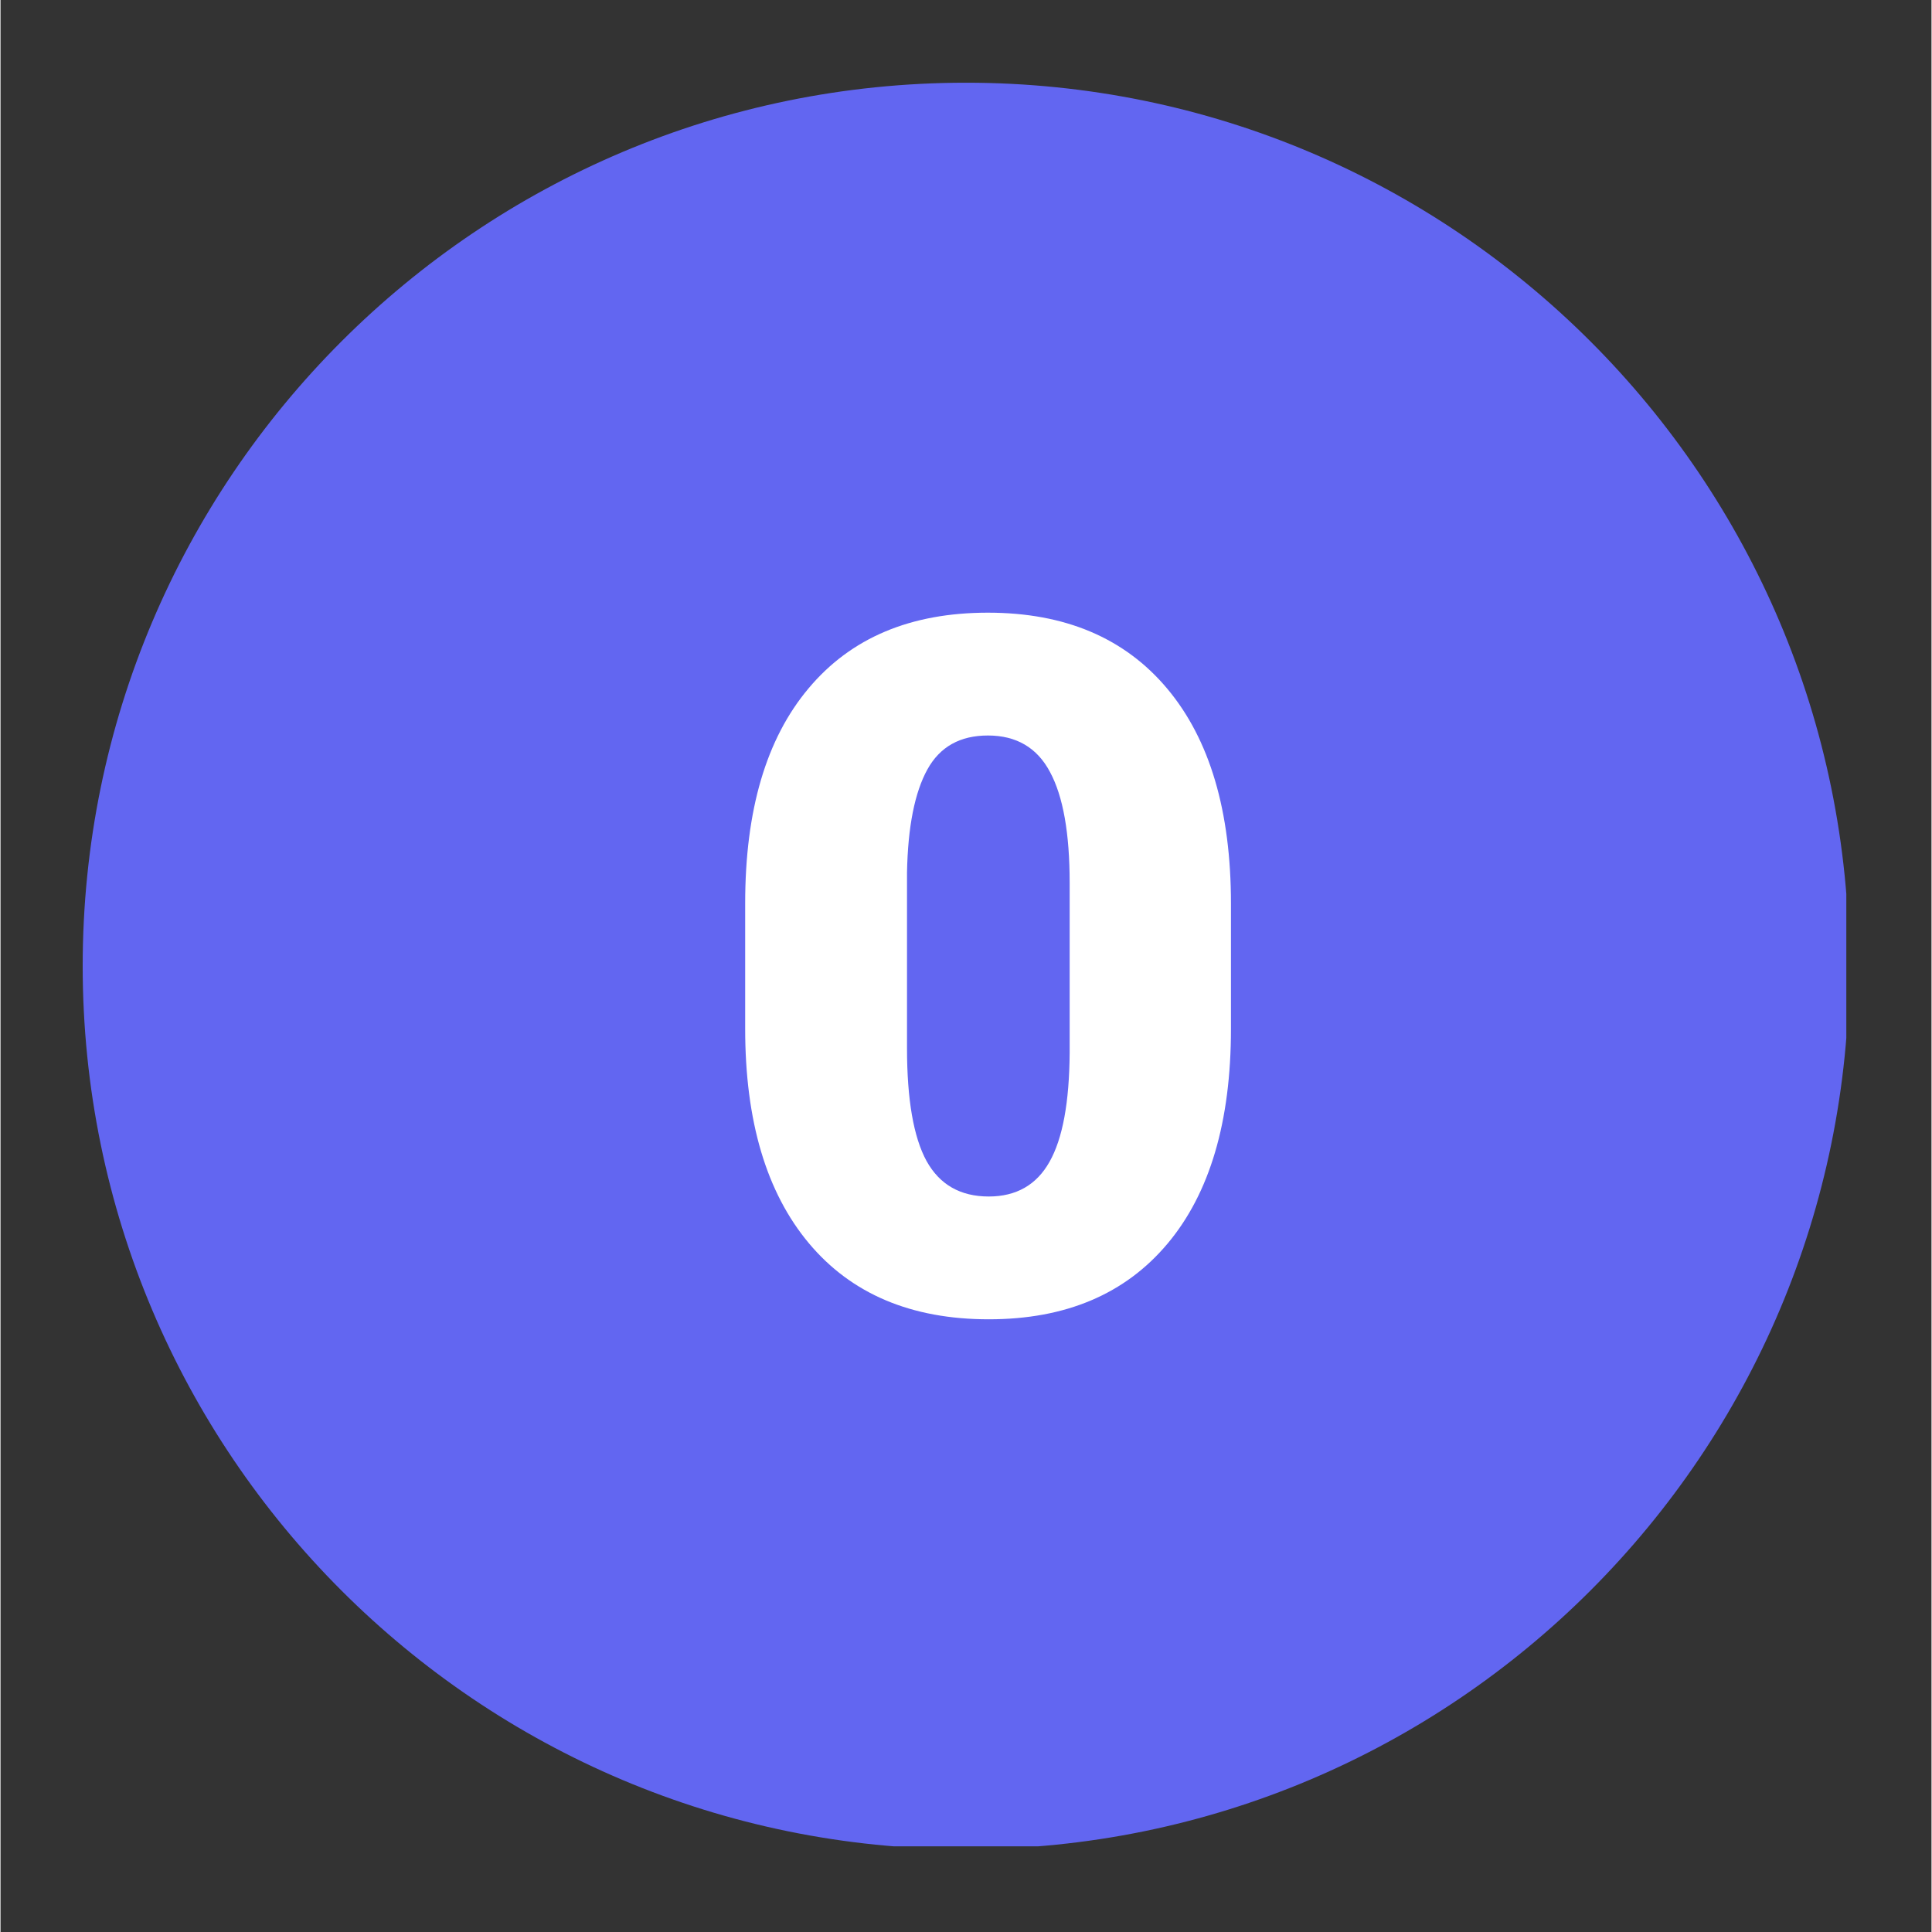
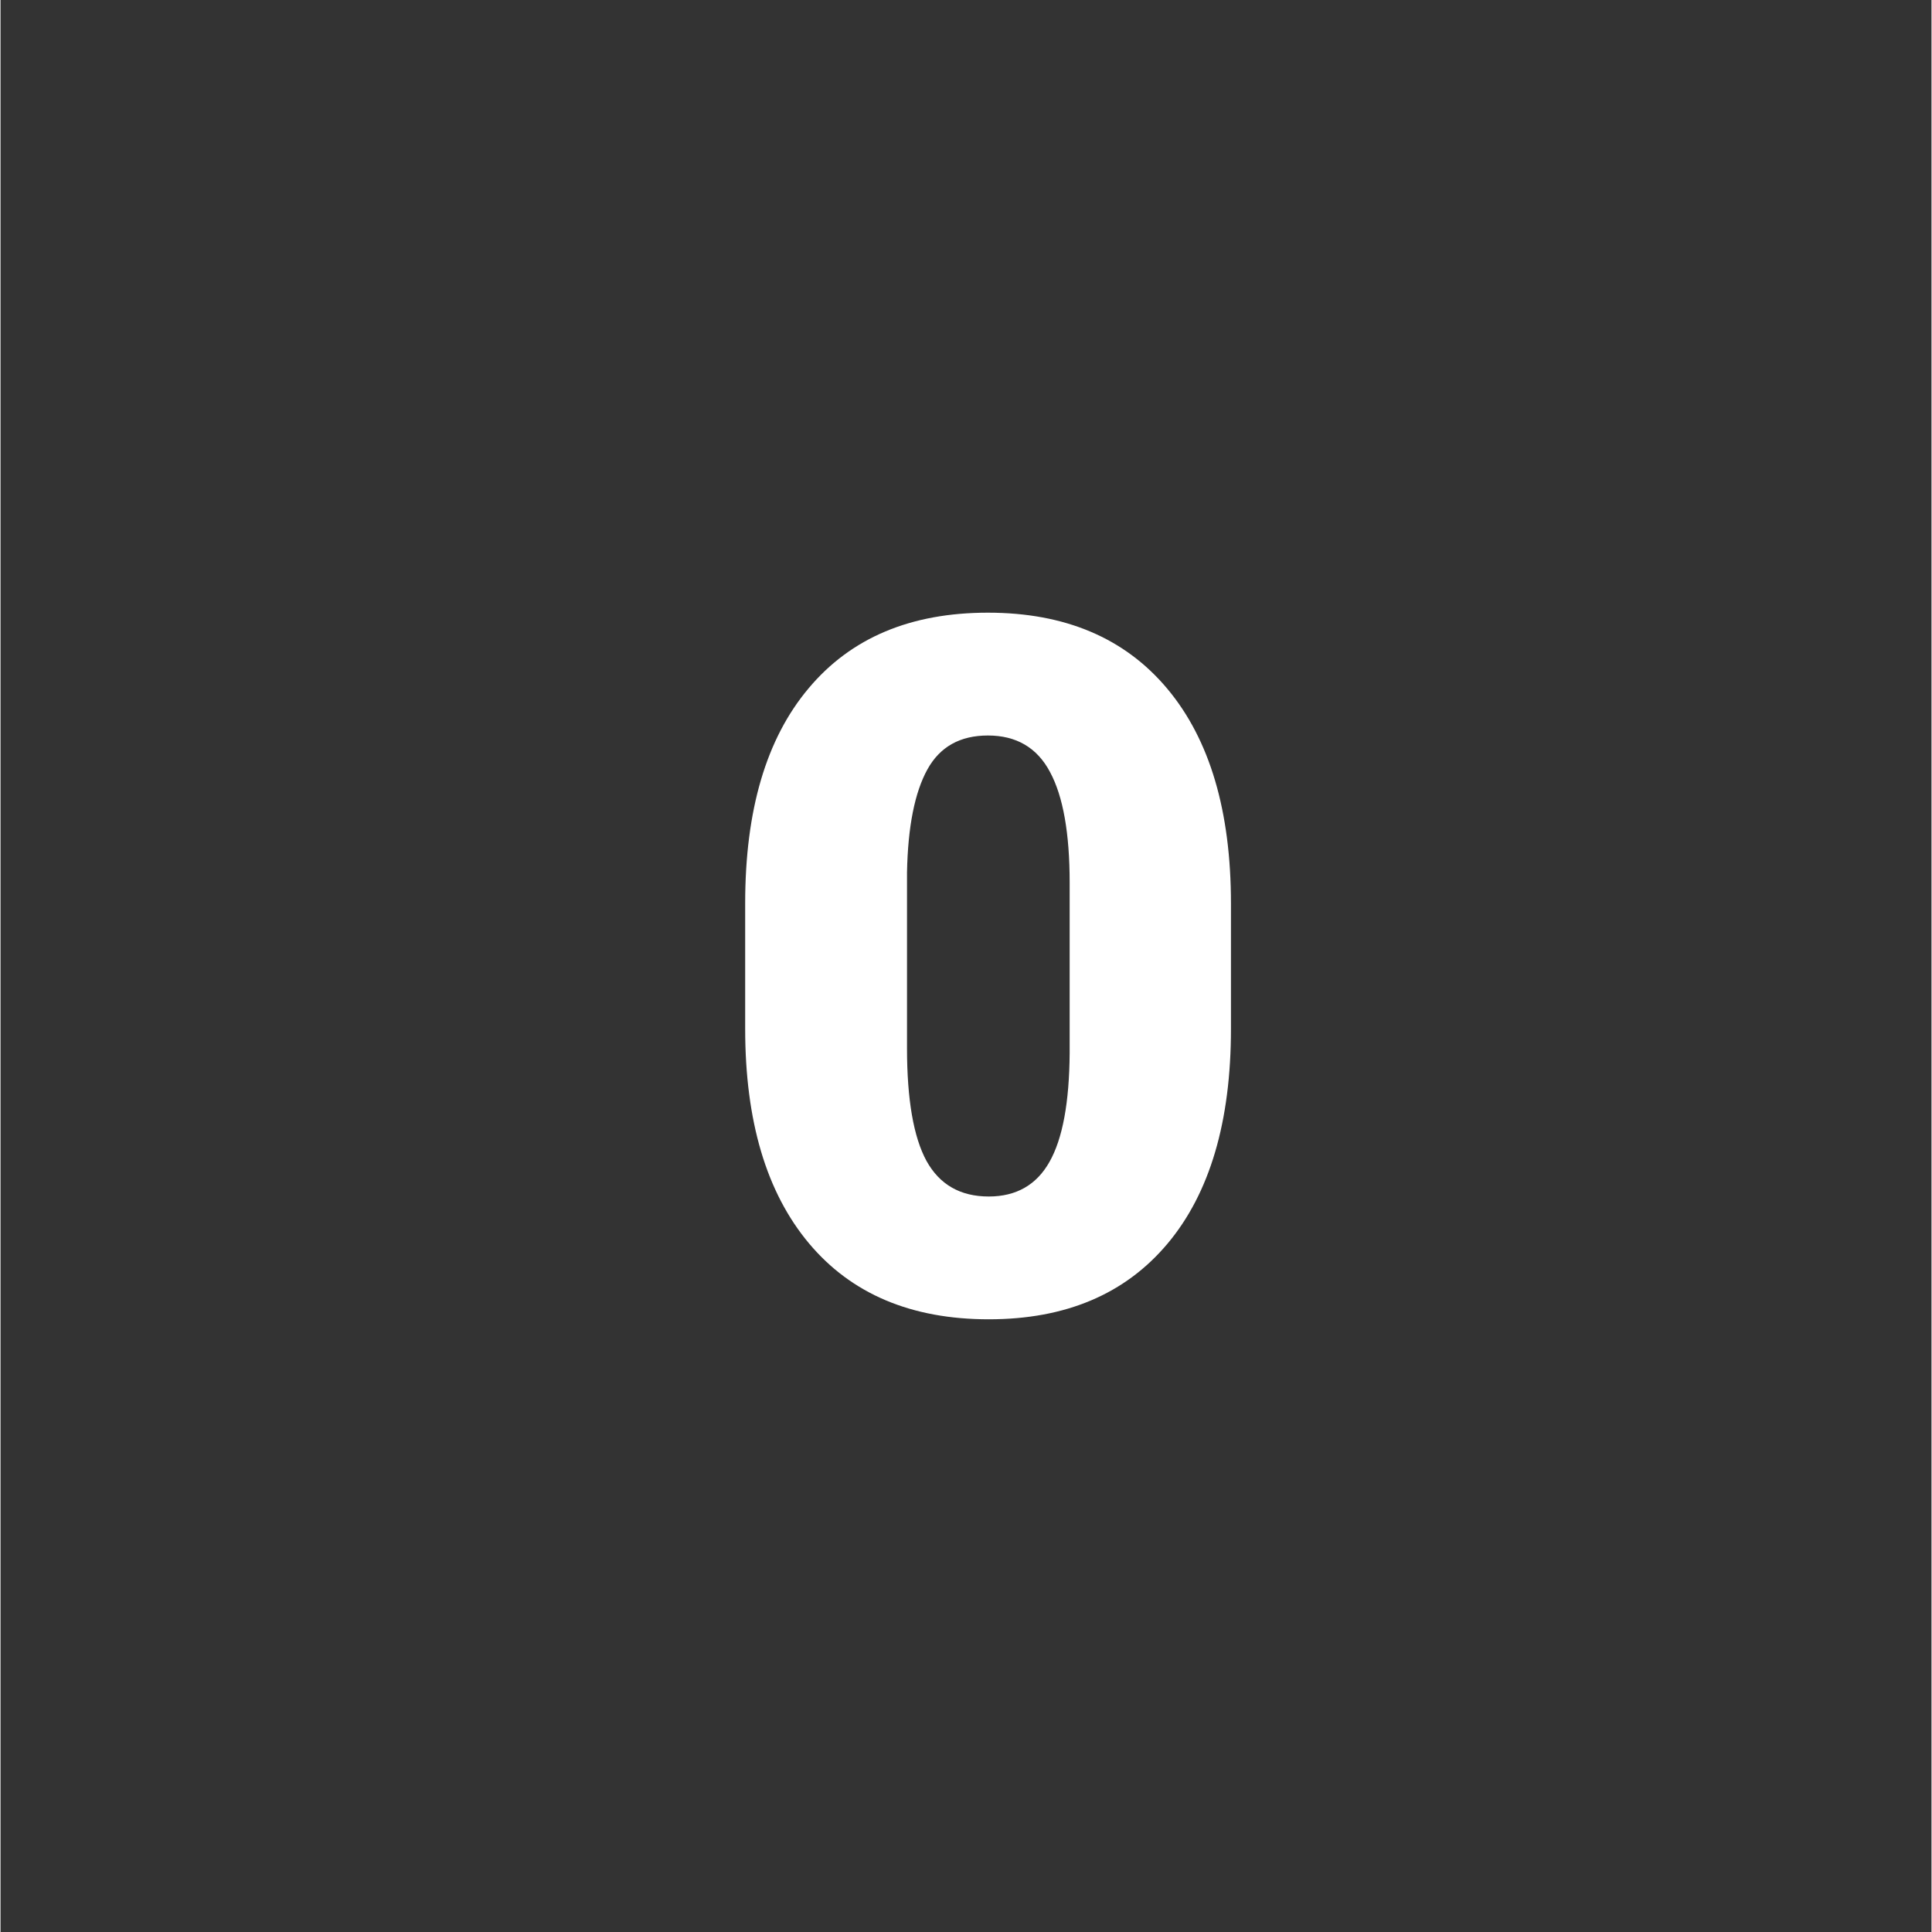
<svg xmlns="http://www.w3.org/2000/svg" width="300" zoomAndPan="magnify" viewBox="0 0 224.88 225" height="300" preserveAspectRatio="xMidYMid meet" version="1.0">
  <rect x="0" y="0" width="224.88" height="225" fill="#333333" stroke="none" />
  <defs>
    <clipPath id="ad0b04319c">
-       <path d="M 9.57 9.633 L 214.961 9.633 L 214.961 215.023 L 9.57 215.023 Z M 9.57 9.633 " clip-rule="nonzero" />
-     </clipPath>
+       </clipPath>
  </defs>
  <g clip-path="url(#ad0b04319c)">
    <path fill="#6266F1" d="M 215.301 112.496 C 215.301 169.301 169.238 215.363 112.438 215.363 C 55.637 215.363 9.57 169.301 9.57 112.496 C 9.57 55.695 55.637 9.633 112.438 9.633 C 169.238 9.633 215.301 55.695 215.301 112.496 Z M 215.301 112.496 " fill-opacity="1" fill-rule="nonzero" />
  </g>
  <path fill="#FFFFFF" d="M 143.297 119.812 C 143.297 130.637 140.828 138.98 135.902 144.844 C 130.973 150.707 124.051 153.645 115.09 153.645 C 106.07 153.645 99.082 150.691 94.137 144.781 C 89.195 138.871 86.723 130.559 86.723 119.812 L 86.723 105.184 C 86.723 94.355 89.176 86.016 94.117 80.152 C 99.039 74.281 105.988 71.352 114.988 71.352 C 123.969 71.352 130.941 74.305 135.887 80.215 C 140.828 86.121 143.297 94.453 143.297 105.246 Z M 124.512 102.812 C 124.512 97.047 123.754 92.746 122.227 89.914 C 120.719 87.059 118.285 85.656 114.992 85.656 C 111.758 85.656 109.406 86.961 107.941 89.613 C 106.477 92.27 105.672 96.246 105.57 101.609 L 105.57 122.062 C 105.57 128.051 106.332 132.434 107.84 135.203 C 109.367 137.957 111.777 139.344 115.09 139.344 C 118.285 139.344 120.656 137.996 122.164 135.309 C 123.691 132.617 124.473 128.395 124.512 122.629 Z M 124.512 102.812 " fill-opacity="1" fill-rule="nonzero" />
</svg>